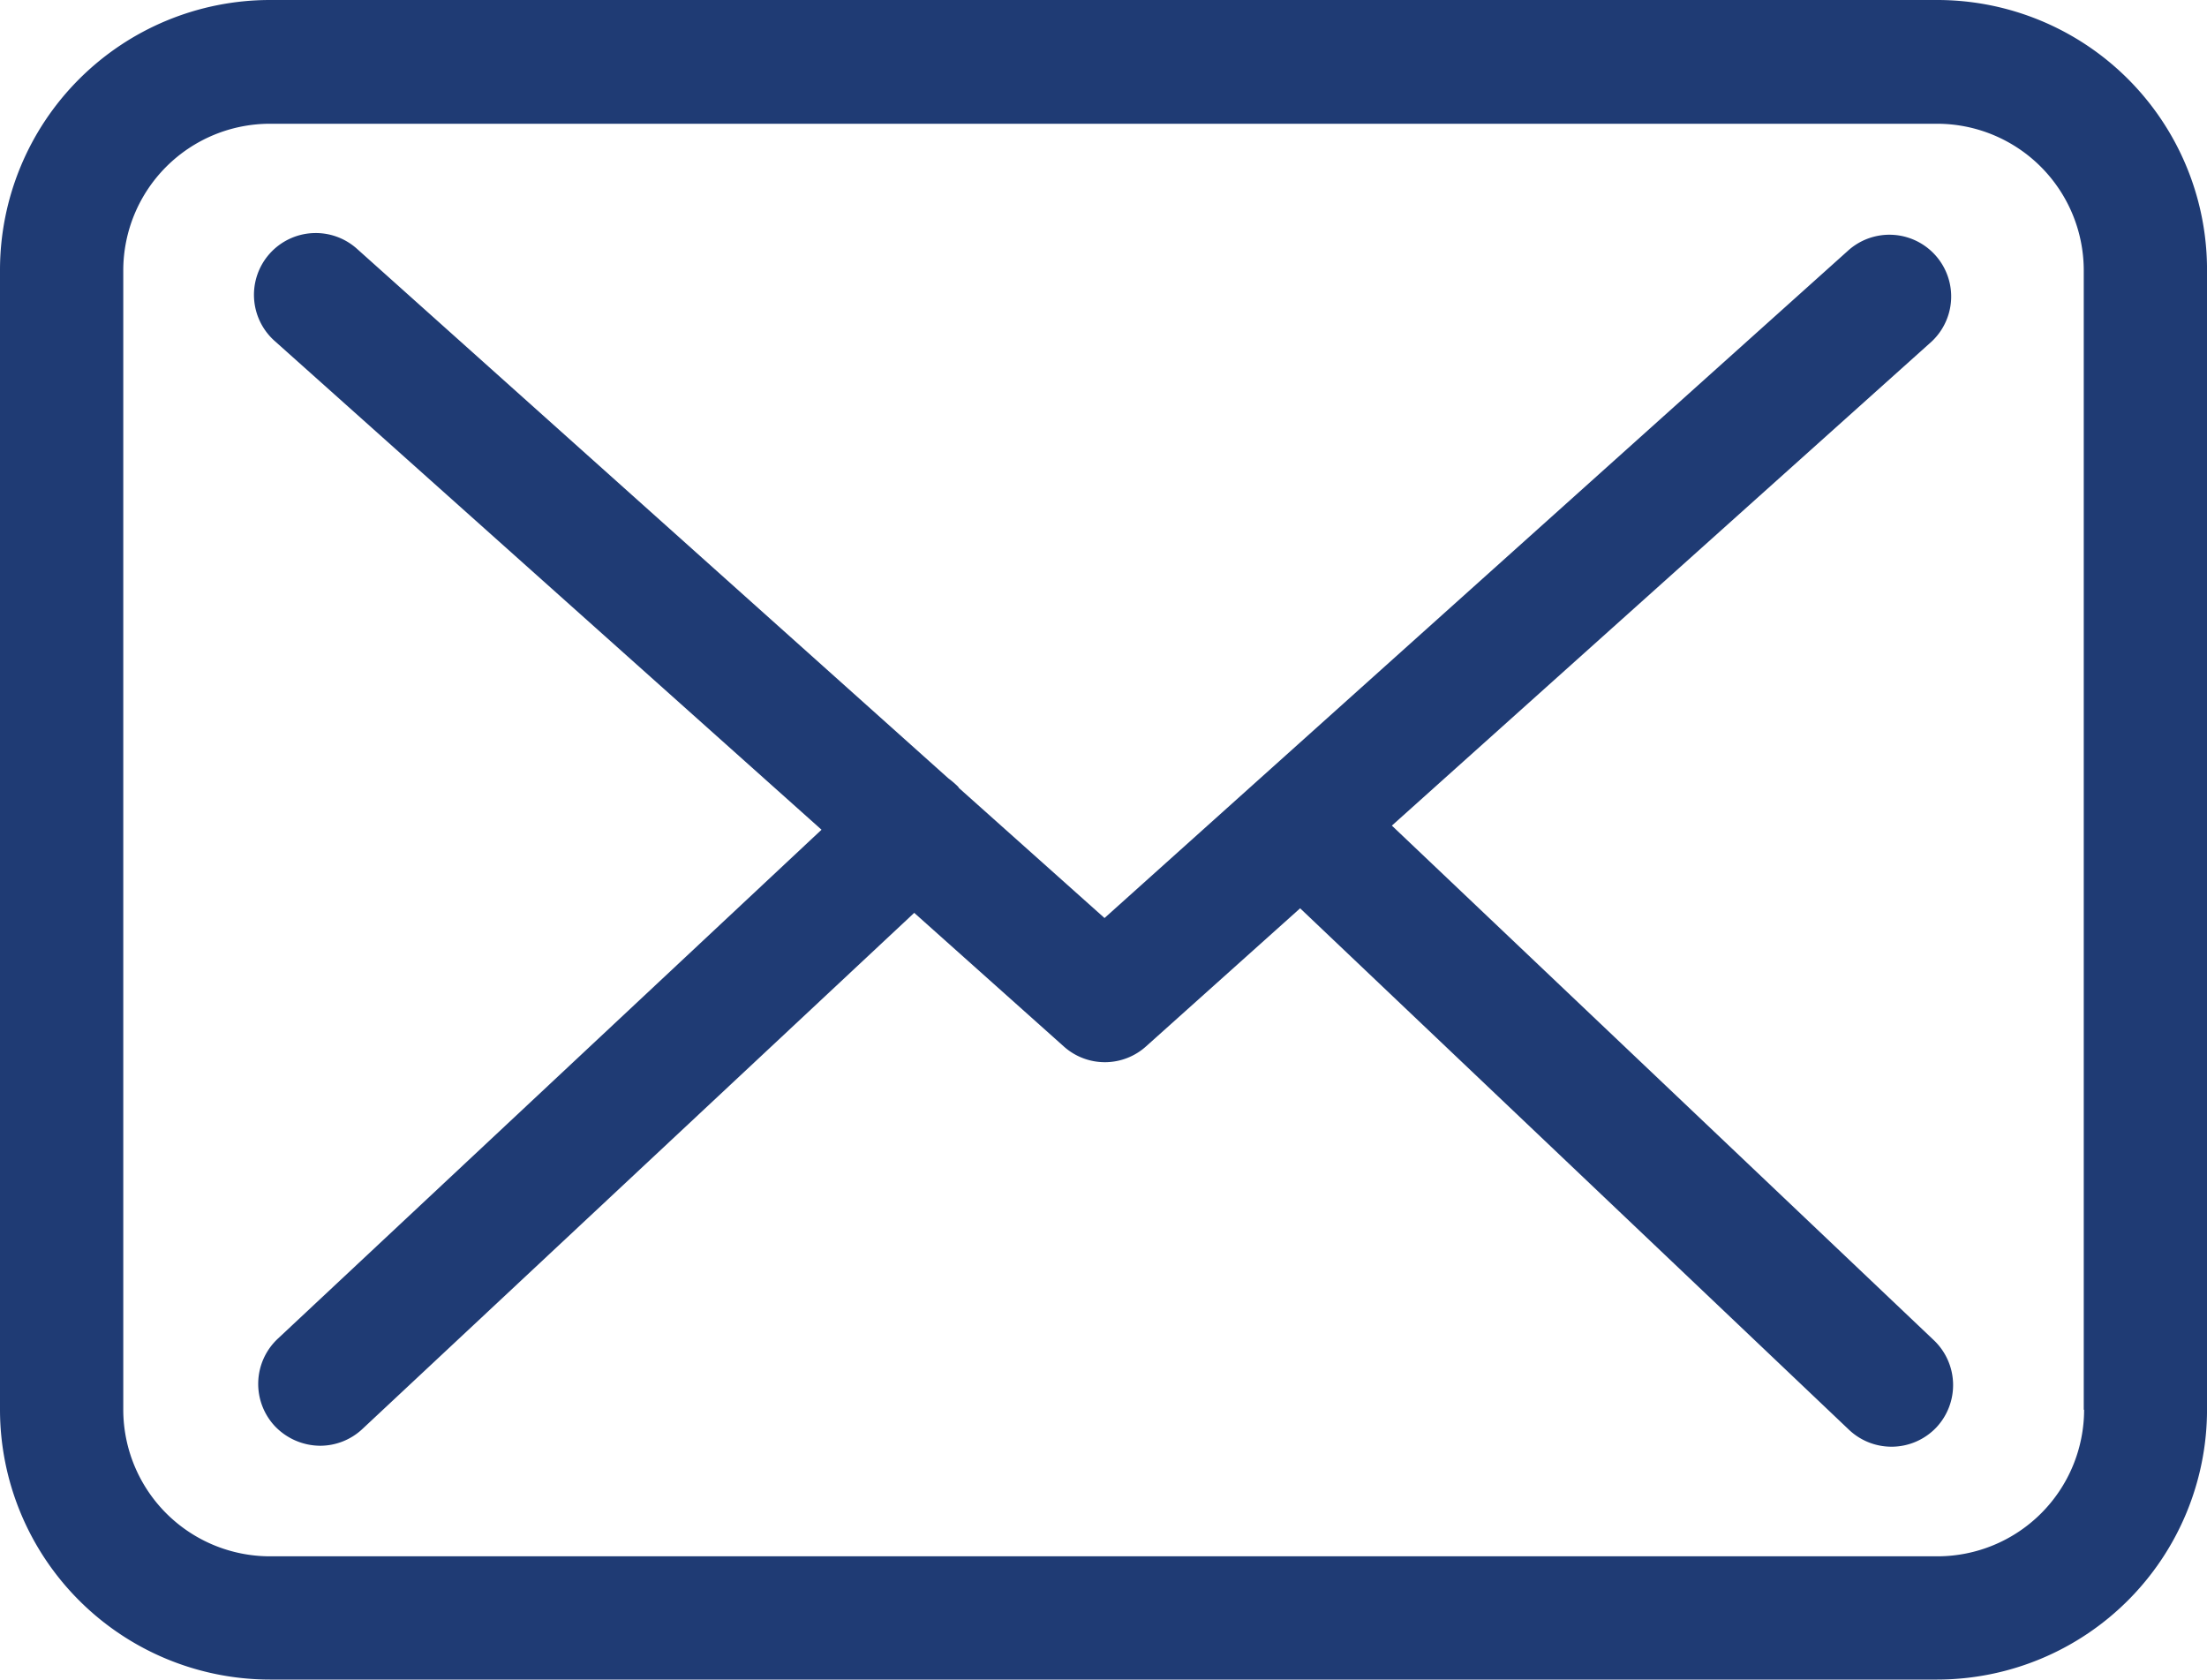
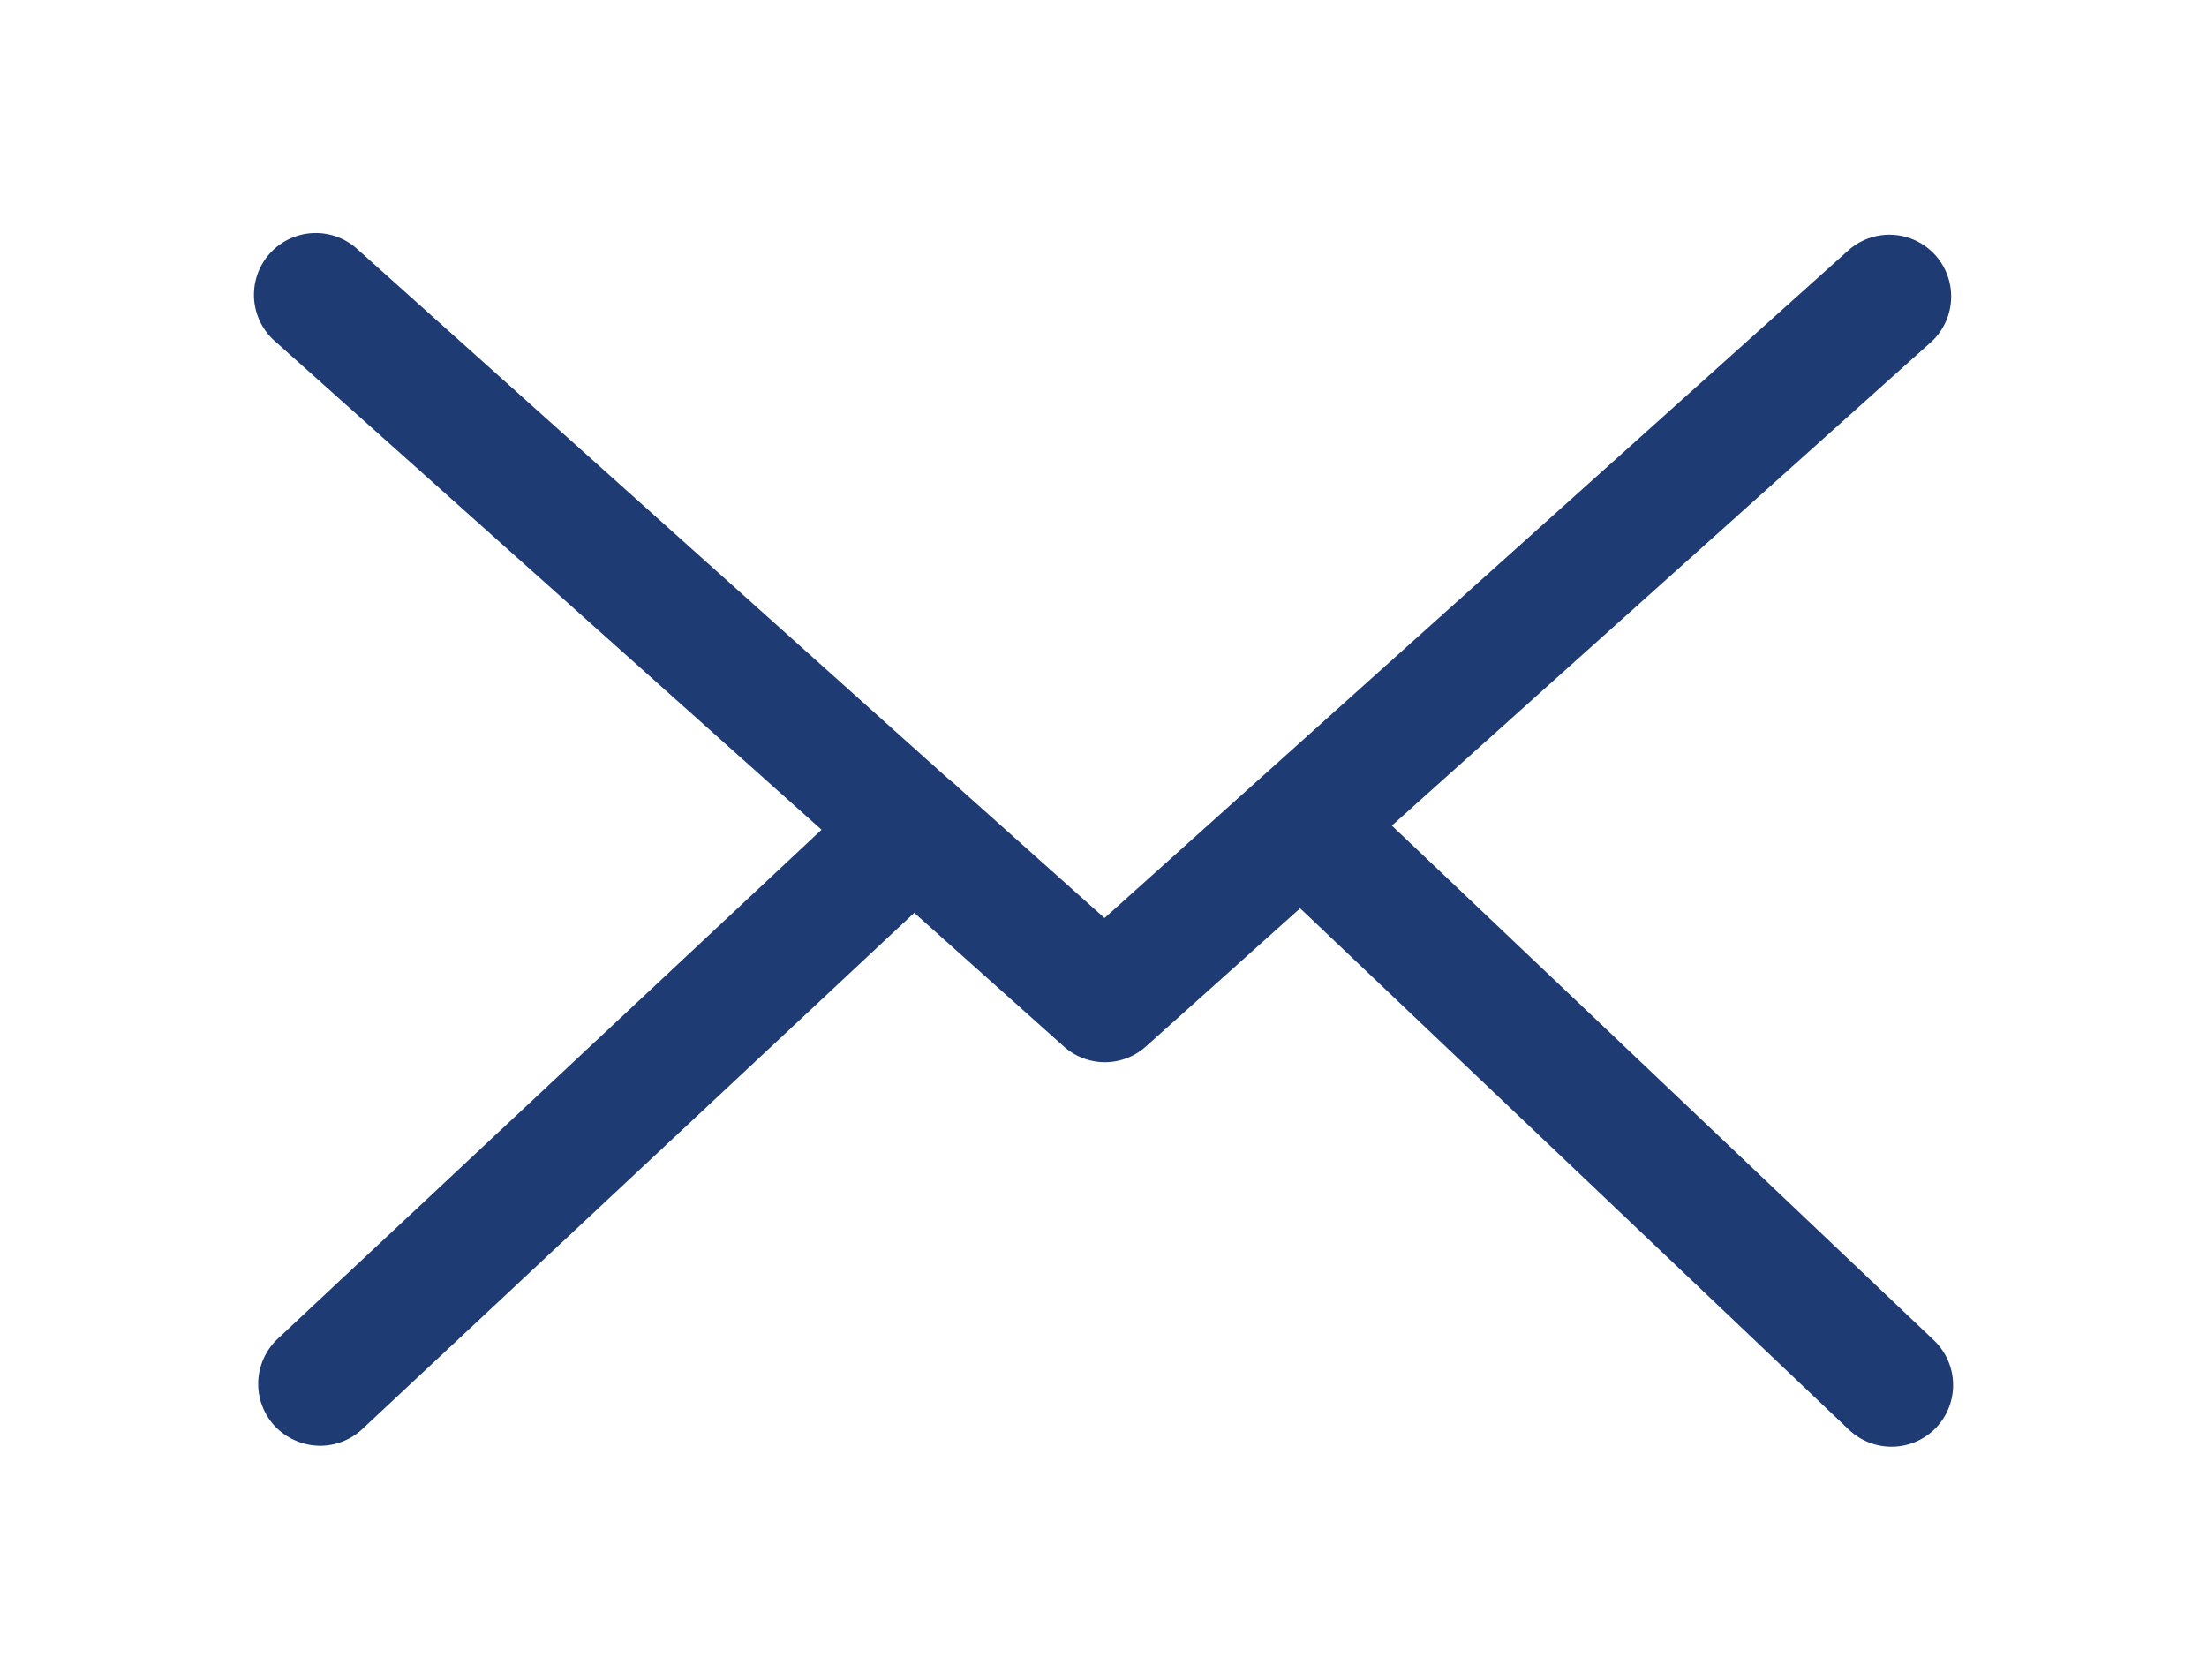
<svg xmlns="http://www.w3.org/2000/svg" width="74.657" height="56.815" viewBox="0 0 74.657 56.815">
  <g id="Group_8683" data-name="Group 8683" transform="translate(-391.322 -627.492)">
    <g id="envelope_1_" data-name="envelope(1)" transform="translate(385.322 560.742)">
      <g id="Group_8514" data-name="Group 8514" transform="translate(6 66.75)">
-         <path id="Path_2867" data-name="Path 2867" d="M65.543,57.75H9.129A9.137,9.137,0,0,0,0,66.879v38.556a9.137,9.137,0,0,0,9.129,9.129h56.4a9.137,9.137,0,0,0,9.129-9.129V66.895A9.127,9.127,0,0,0,65.543,57.75ZM70.5,105.436a4.964,4.964,0,0,1-4.959,4.959H9.129a4.964,4.964,0,0,1-4.959-4.959V66.895a4.964,4.964,0,0,1,4.959-4.959h56.4a4.964,4.964,0,0,1,4.959,4.959v38.541Z" transform="translate(0 -57.75)" fill="#1f3b74" />
-         <path id="Path_2868" data-name="Path 2868" d="M94.223,128.929l18.259-16.374a2.089,2.089,0,0,0-2.8-3.1l-25.179,22.6-4.912-4.387c-.015-.015-.031-.031-.031-.046a3.088,3.088,0,0,0-.34-.293L59.235,109.435a2.09,2.09,0,1,0-2.781,3.12L74.93,129.068l-18.4,17.224a2.094,2.094,0,0,0-.093,2.95,2.134,2.134,0,0,0,1.529.664,2.09,2.09,0,0,0,1.421-.556L78.066,131.88l5.067,4.526a2.08,2.08,0,0,0,2.781-.015l5.206-4.665,18.568,17.641a2.091,2.091,0,0,0,2.95-.077,2.094,2.094,0,0,0-.077-2.95Z" transform="translate(-47.14 -101.001)" fill="#1f3b74" />
+         <path id="Path_2868" data-name="Path 2868" d="M94.223,128.929l18.259-16.374a2.089,2.089,0,0,0-2.8-3.1l-25.179,22.6-4.912-4.387a3.088,3.088,0,0,0-.34-.293L59.235,109.435a2.09,2.09,0,1,0-2.781,3.12L74.93,129.068l-18.4,17.224a2.094,2.094,0,0,0-.093,2.95,2.134,2.134,0,0,0,1.529.664,2.09,2.09,0,0,0,1.421-.556L78.066,131.88l5.067,4.526a2.08,2.08,0,0,0,2.781-.015l5.206-4.665,18.568,17.641a2.091,2.091,0,0,0,2.95-.077,2.094,2.094,0,0,0-.077-2.95Z" transform="translate(-47.14 -101.001)" fill="#1f3b74" />
      </g>
    </g>
  </g>
</svg>